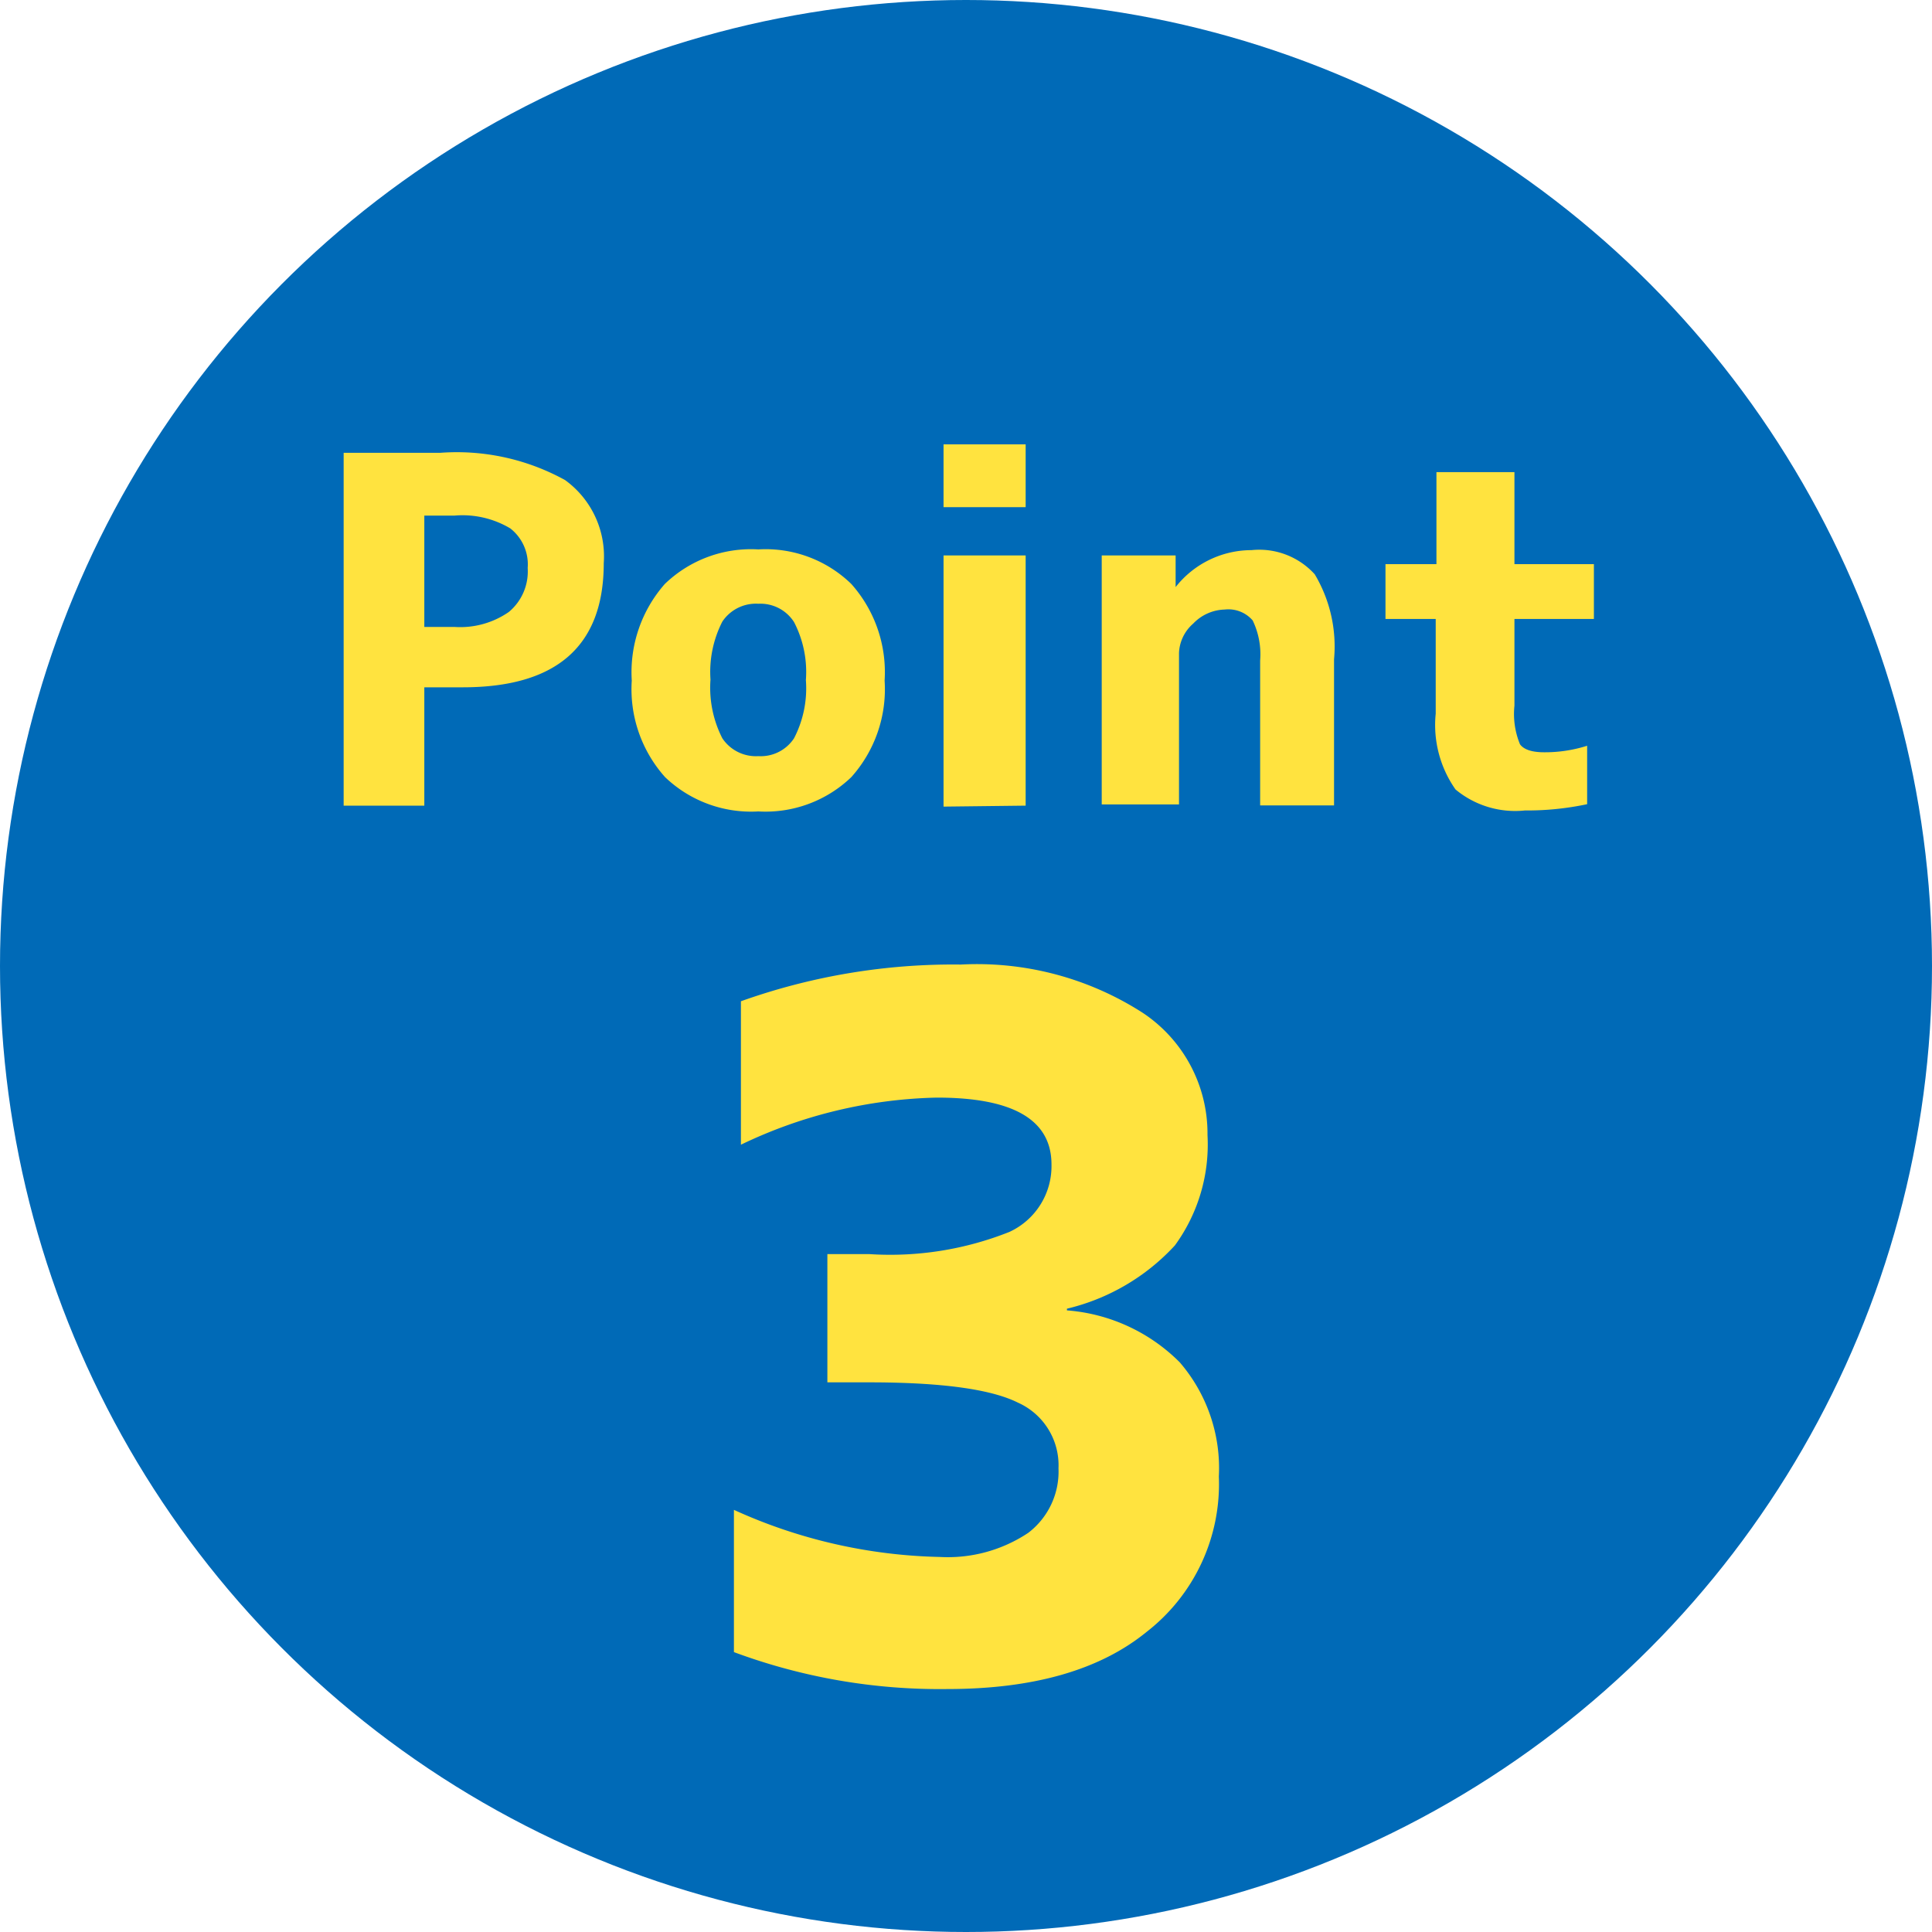
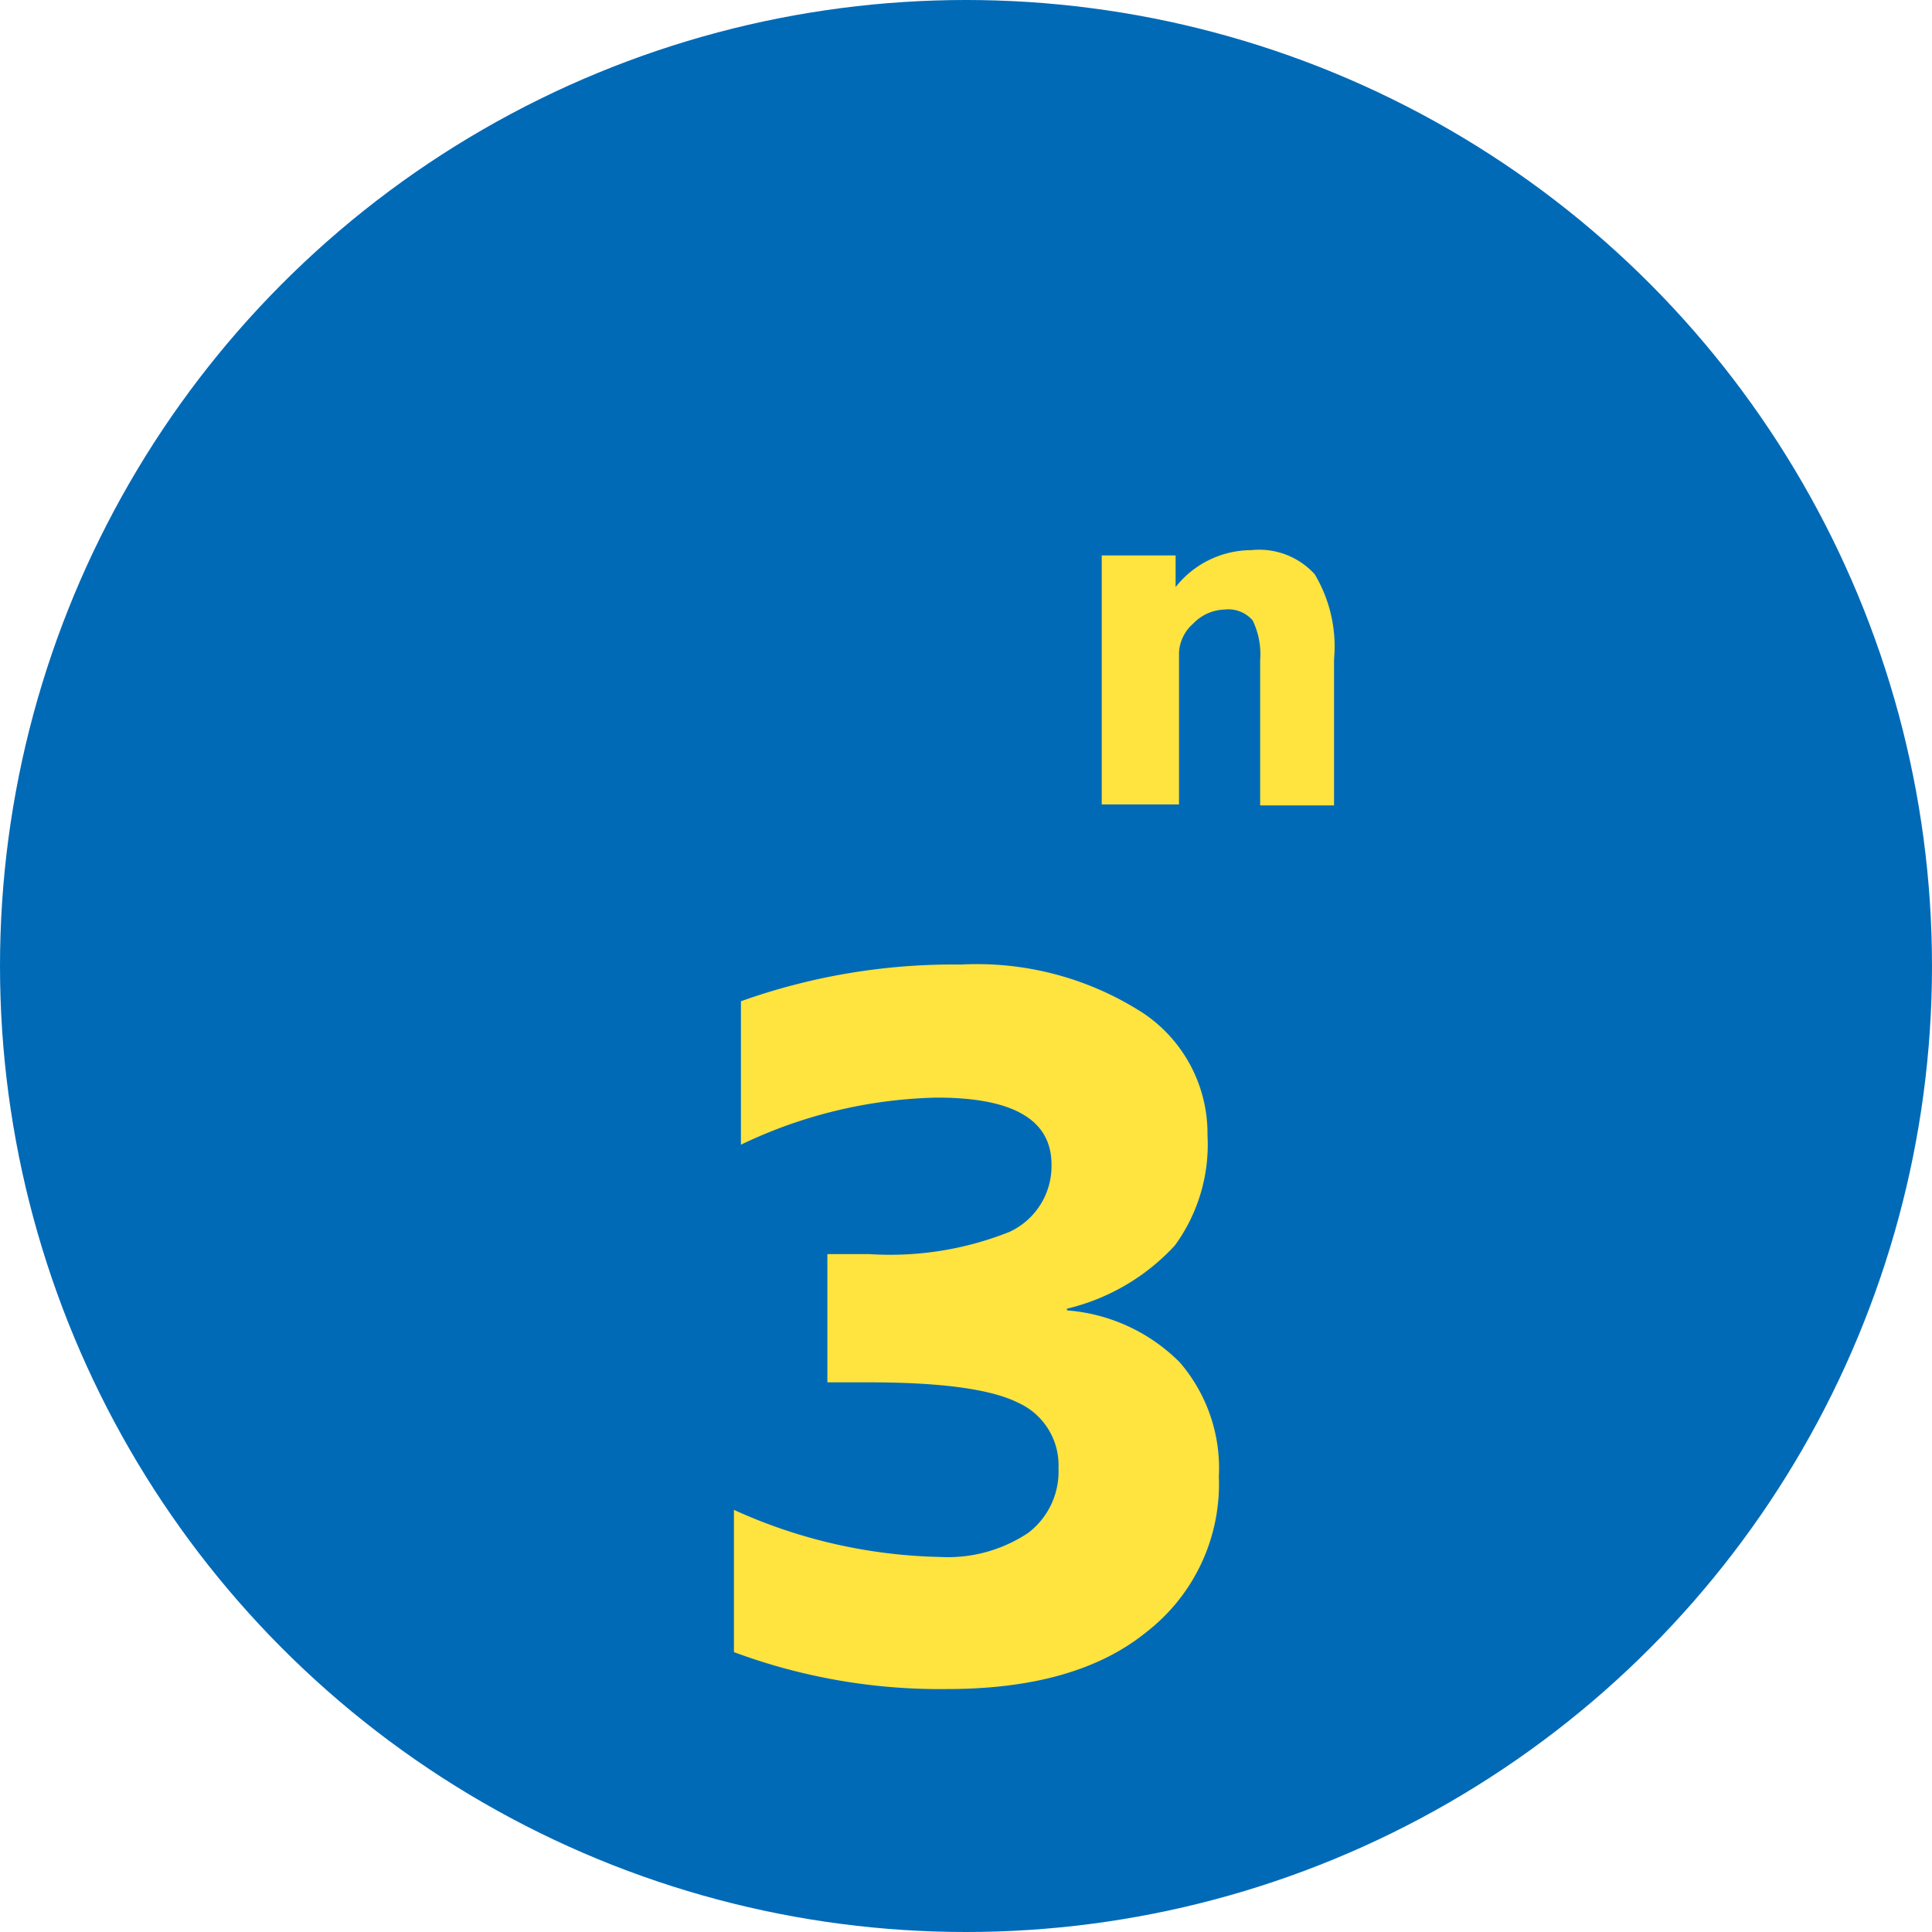
<svg xmlns="http://www.w3.org/2000/svg" viewBox="0 0 80 80">
  <defs>
    <style>.cls-1{fill:#006ab7;}.cls-2{fill:#ffe33f;}</style>
  </defs>
  <g id="レイヤー_2" data-name="レイヤー 2">
    <g id="レイヤー_1-2" data-name="レイヤー 1">
      <circle class="cls-1" cx="40" cy="40" r="40" />
-       <path class="cls-2" d="M17.57,28.46v4.9H14.23V18.75h4a9.28,9.28,0,0,1,5.17,1.13A3.9,3.9,0,0,1,25,23.32q0,5.15-5.86,5.14Zm0-2.5h1.25a3.53,3.53,0,0,0,2.25-.62,2.18,2.18,0,0,0,.78-1.82,1.89,1.89,0,0,0-.72-1.64,3.86,3.86,0,0,0-2.31-.53H17.57Z" />
-       <path class="cls-2" d="M27.53,24.18a5.14,5.14,0,0,1,3.87-1.43,5.09,5.09,0,0,1,3.85,1.43,5.49,5.49,0,0,1,1.38,4,5.46,5.46,0,0,1-1.38,4,5.13,5.13,0,0,1-3.85,1.42,5.15,5.15,0,0,1-3.86-1.42,5.46,5.46,0,0,1-1.38-4A5.53,5.53,0,0,1,27.53,24.18Zm2.38,6.39a1.67,1.67,0,0,0,1.49.74,1.65,1.65,0,0,0,1.48-.74,4.5,4.5,0,0,0,.49-2.41,4.48,4.48,0,0,0-.49-2.4A1.65,1.65,0,0,0,31.4,25a1.67,1.67,0,0,0-1.49.74,4.58,4.58,0,0,0-.49,2.4A4.6,4.6,0,0,0,29.91,30.57Z" />
-       <path class="cls-2" d="M39.07,21v-2.6h3.4V21Zm0,12.4V23h3.4V33.36Z" />
      <path class="cls-2" d="M45.62,23h3.06l0,1.31h0a4,4,0,0,1,3.14-1.53,3.1,3.1,0,0,1,2.62,1,5.83,5.83,0,0,1,.8,3.52v6.05H52.18v-6a3.22,3.22,0,0,0-.31-1.66,1.33,1.33,0,0,0-1.16-.45,1.87,1.87,0,0,0-1.3.58,1.7,1.7,0,0,0-.59,1.22v6.27h-3.2Z" />
-       <path class="cls-2" d="M62.71,23.36H66v2.27H62.71v3.59a3.29,3.29,0,0,0,.23,1.6c.16.22.5.33,1,.33a5.77,5.77,0,0,0,1.78-.27V33.3a12,12,0,0,1-2.58.26,3.86,3.86,0,0,1-2.87-.87,4.64,4.64,0,0,1-.82-3.14V25.63H57.37V23.36h2.11V19.55h3.23Z" />
      <path class="cls-2" d="M39.22,69.94a24.47,24.47,0,0,1-8.83-1.53V62.52a21.61,21.61,0,0,0,8.52,1.95,6,6,0,0,0,3.67-1,3.19,3.19,0,0,0,1.25-2.67,2.84,2.84,0,0,0-1.68-2.72q-1.68-.84-6.17-.84H34.26V51.93H36a13.34,13.34,0,0,0,5.8-.92,3,3,0,0,0,1.74-2.79q0-2.78-4.77-2.77a19.65,19.65,0,0,0-8.09,1.95V41.46a26.14,26.14,0,0,1,9.11-1.52,12.68,12.68,0,0,1,7.53,2A6,6,0,0,1,50,47a7.09,7.09,0,0,1-1.35,4.57,8.86,8.86,0,0,1-4.47,2.62v.07a7.39,7.39,0,0,1,4.67,2.15,6.71,6.71,0,0,1,1.62,4.73,7.75,7.75,0,0,1-3,6.44Q44.57,69.94,39.22,69.94Z" />
    </g>
  </g>
</svg>